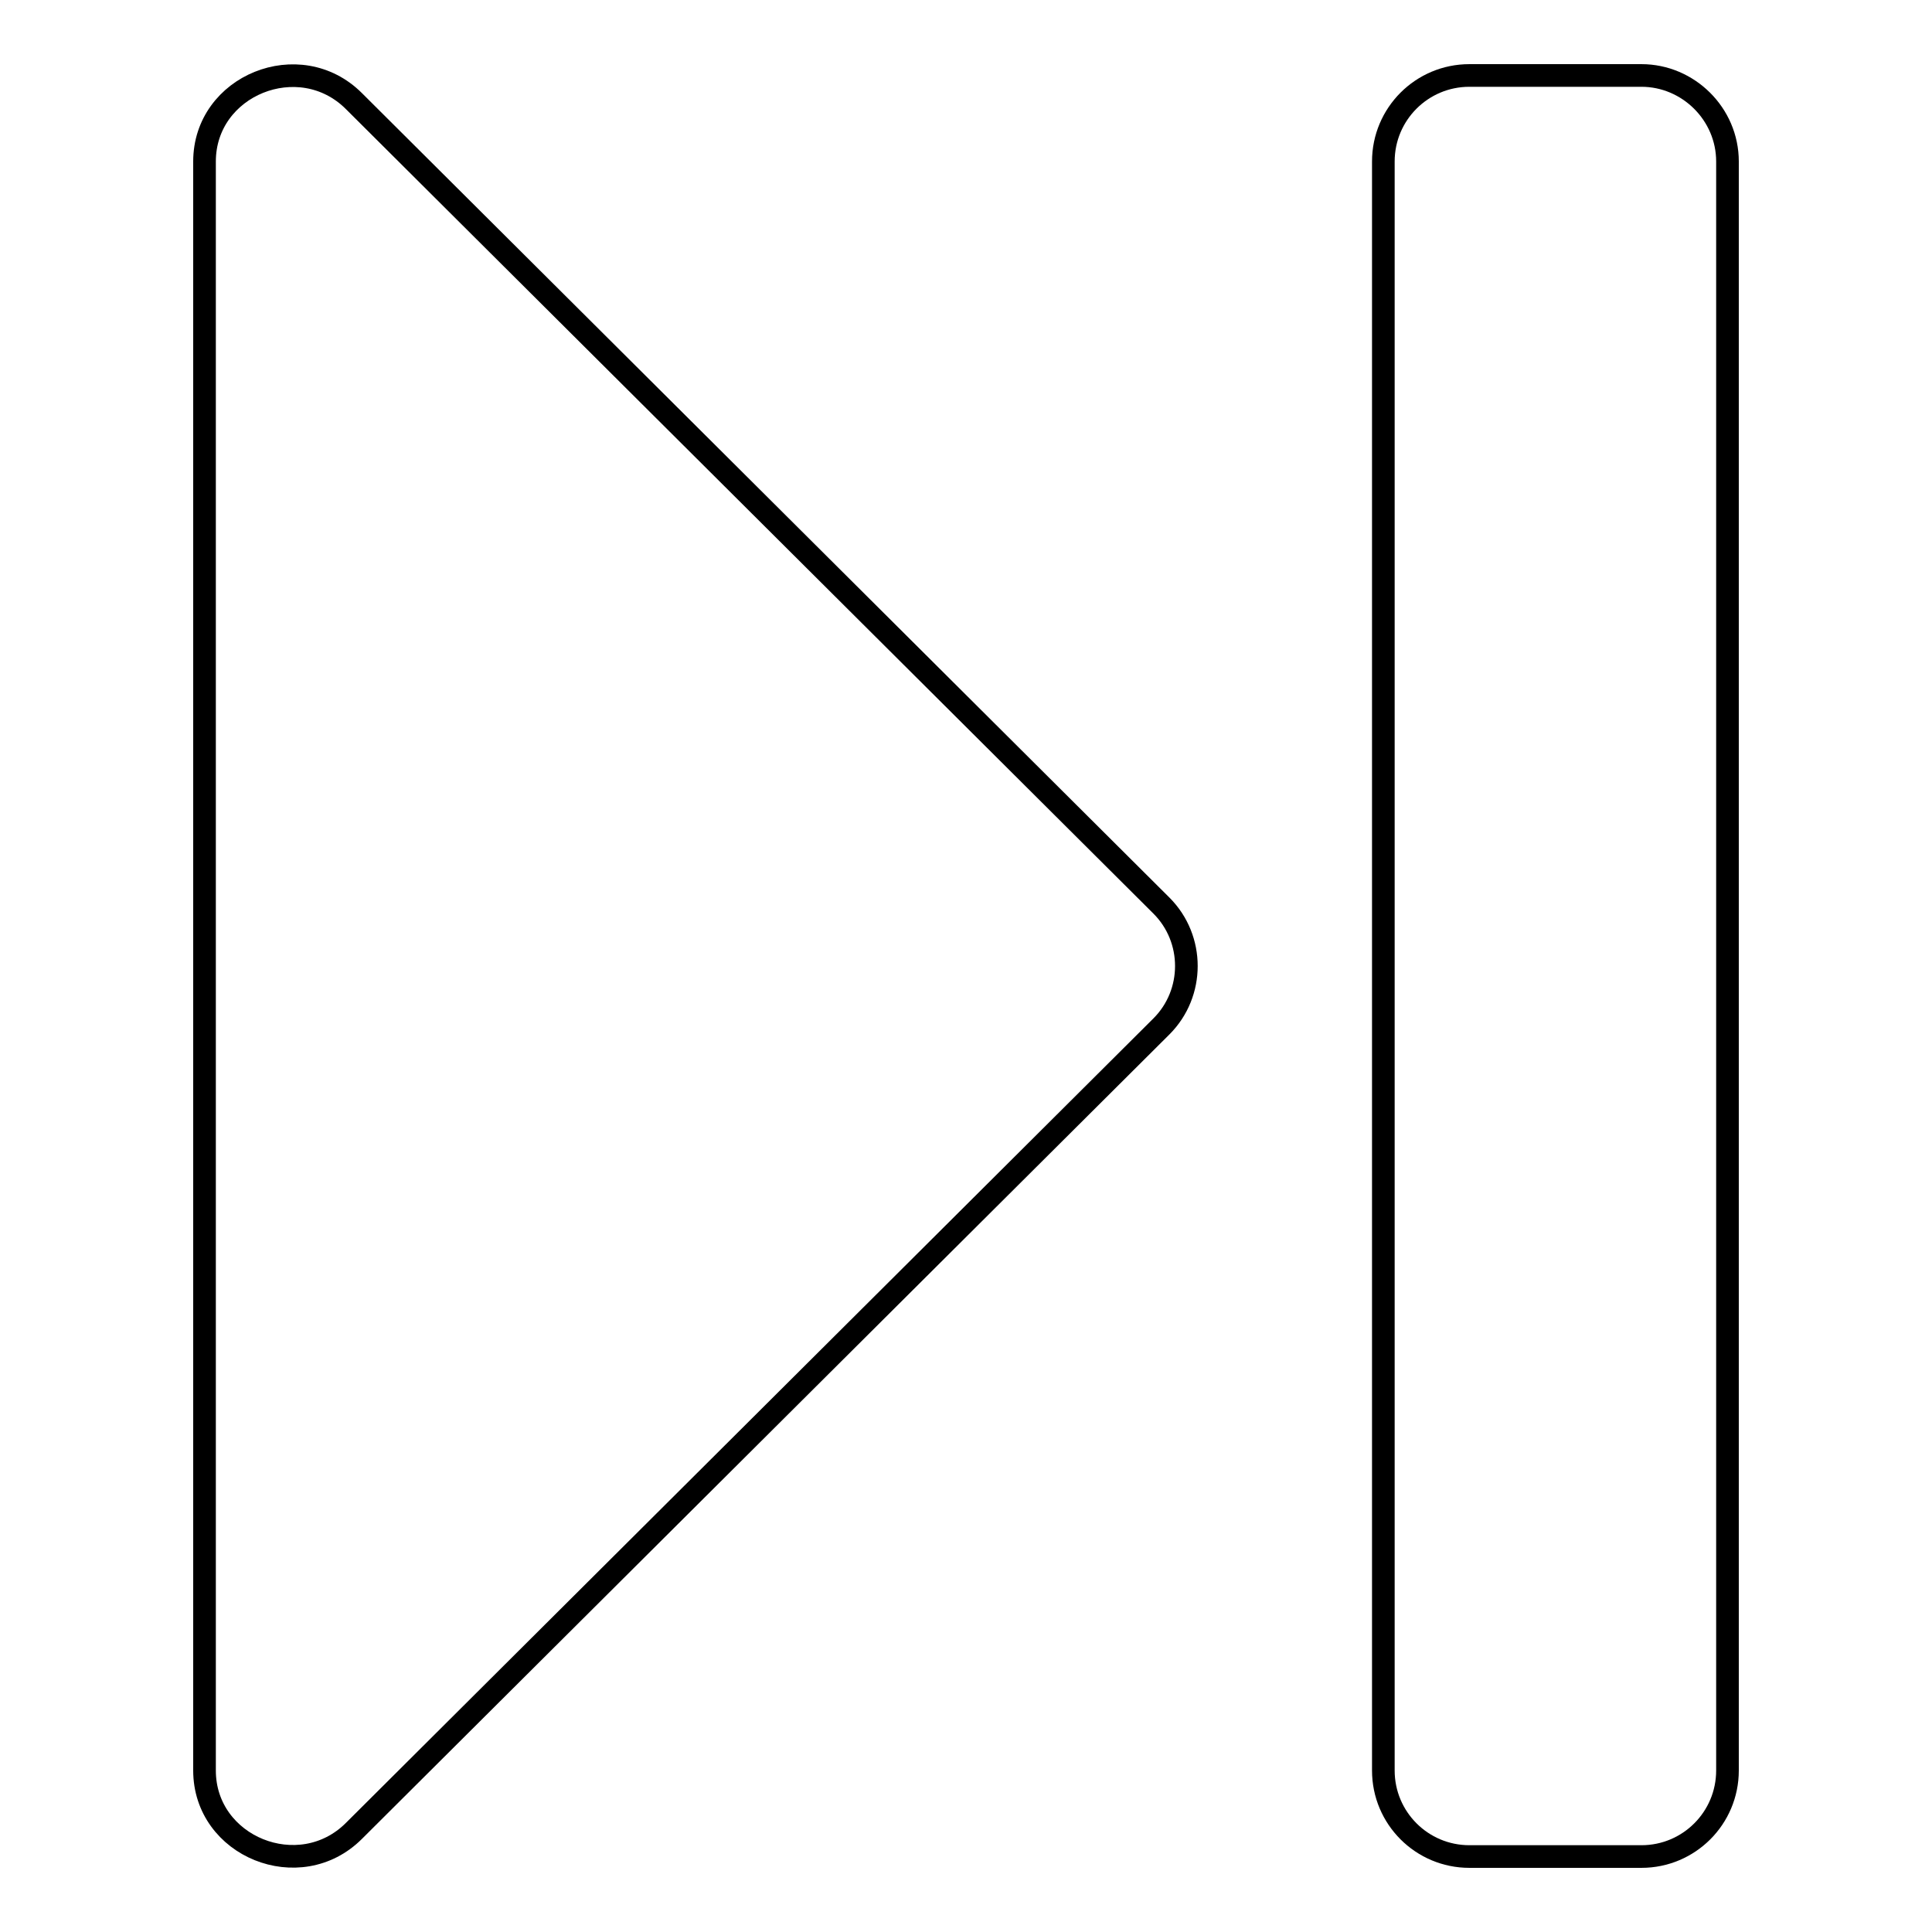
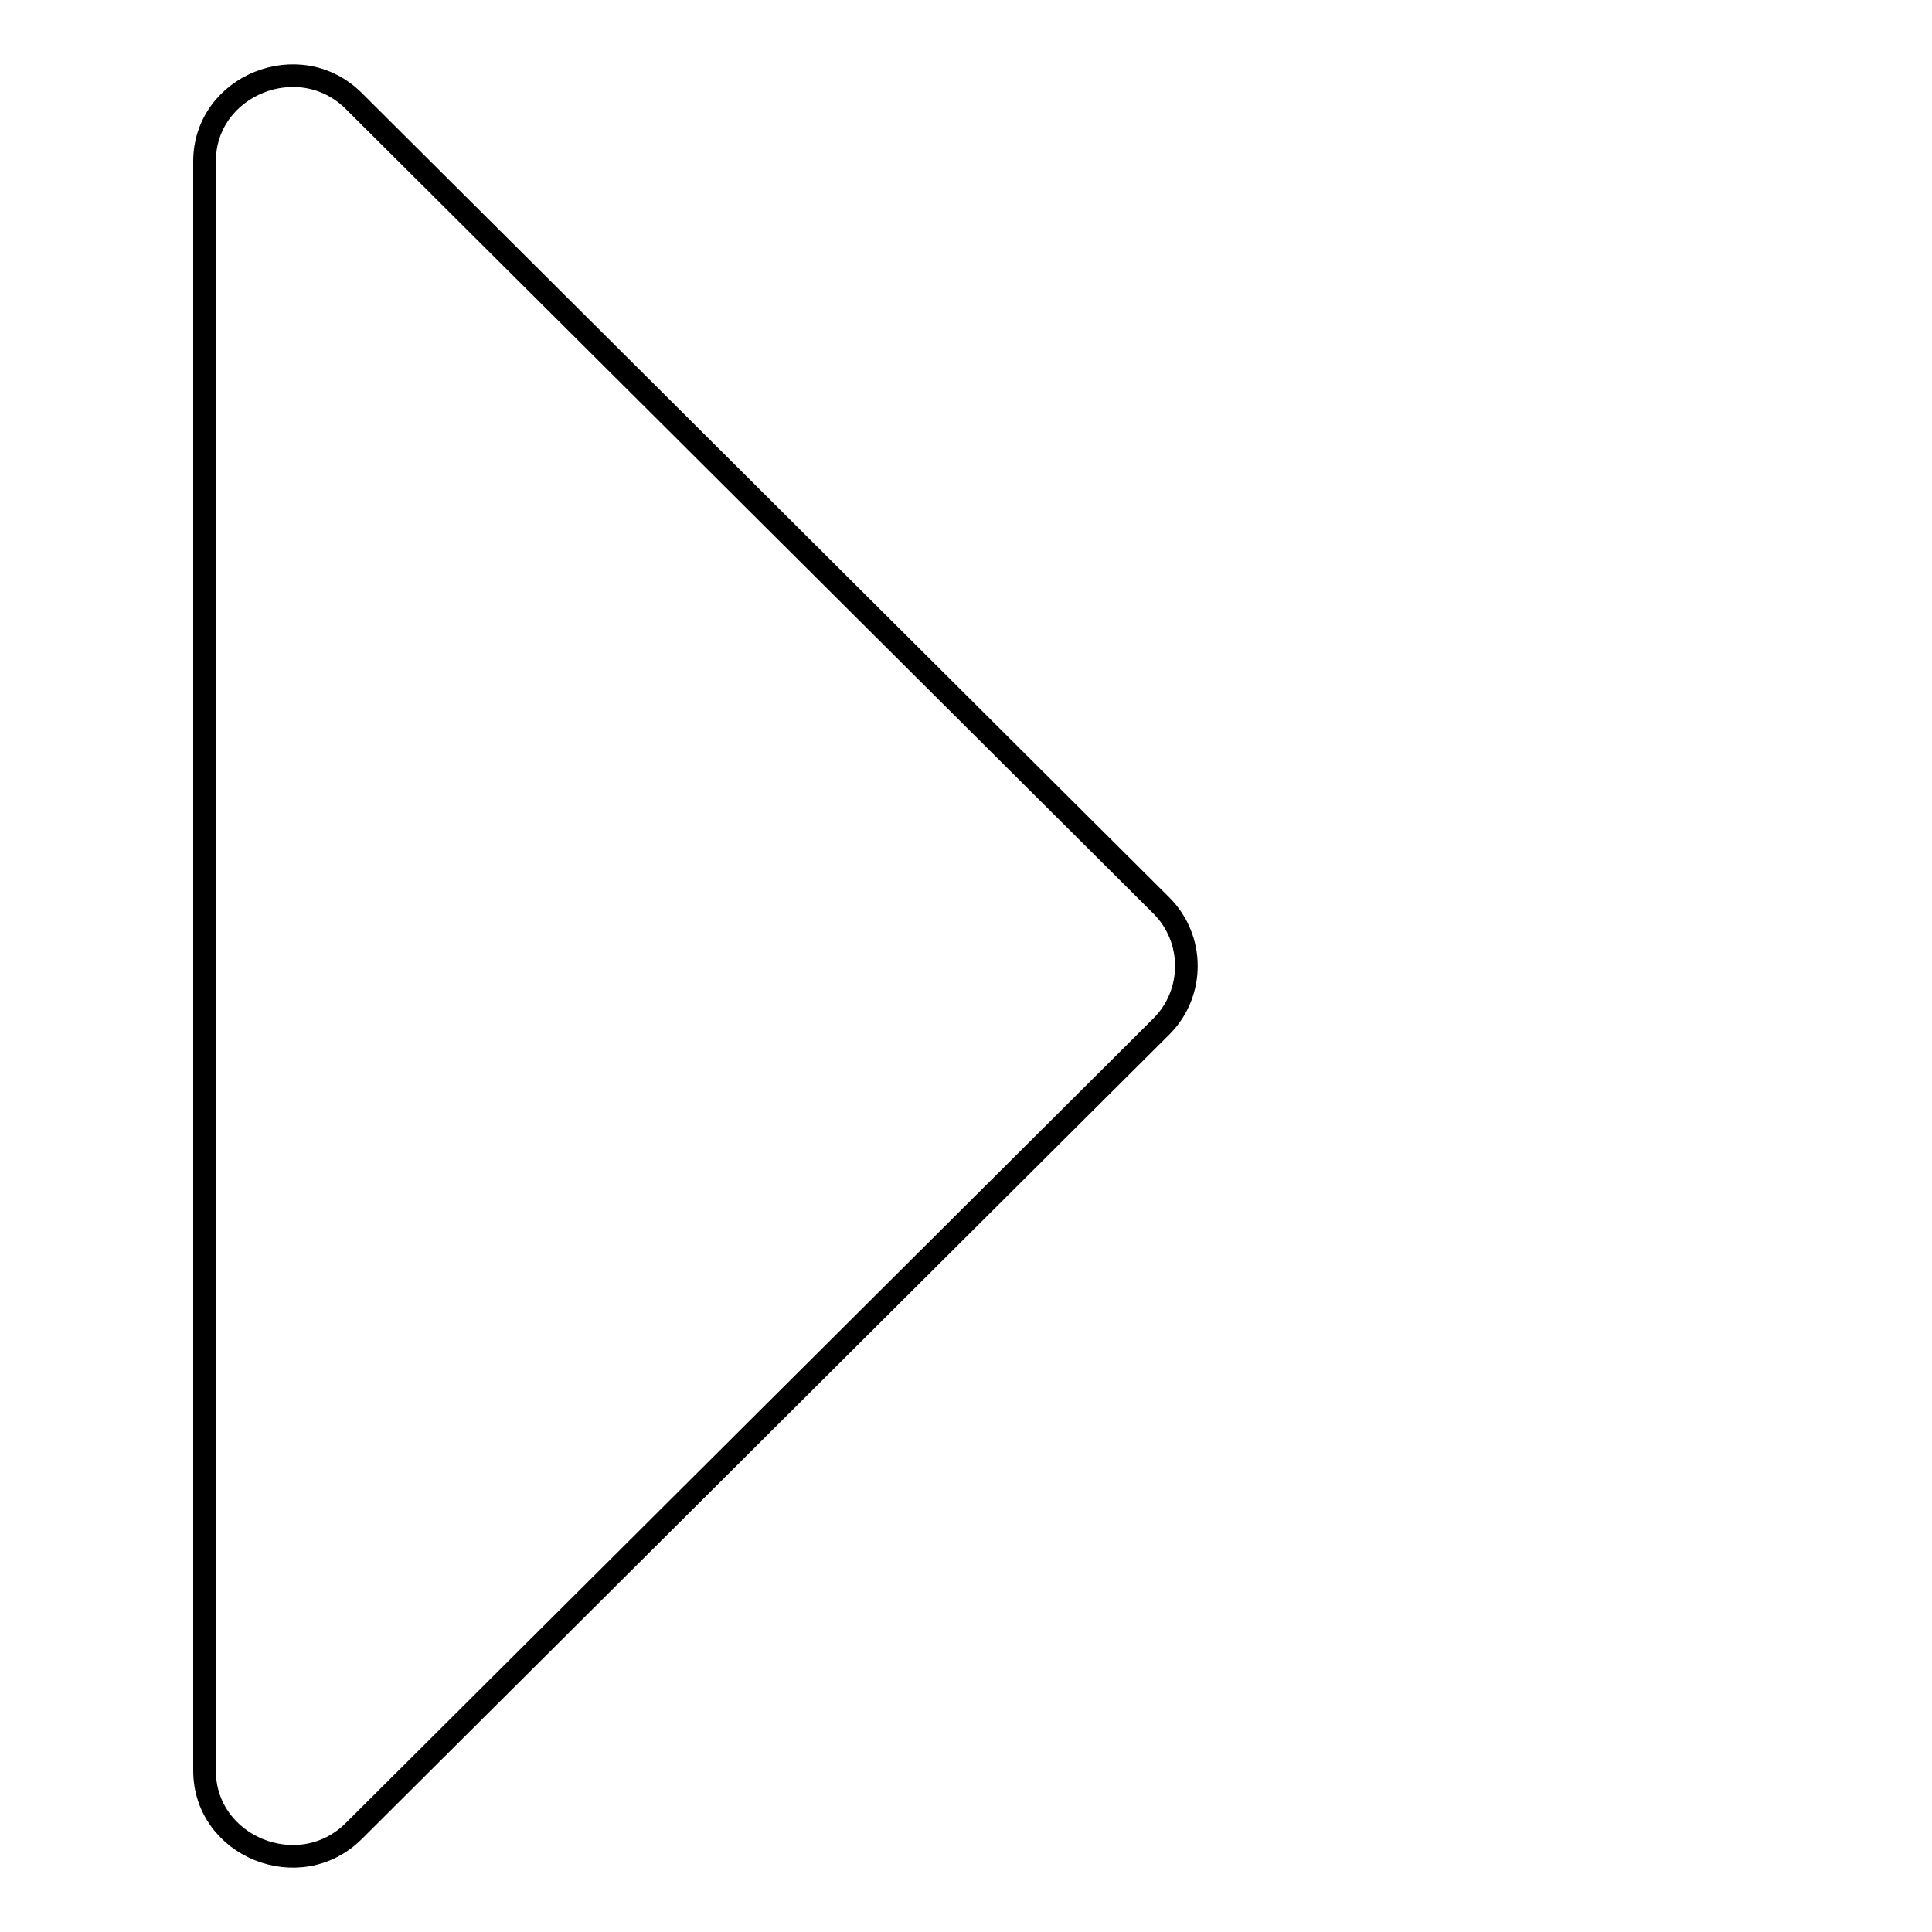
<svg xmlns="http://www.w3.org/2000/svg" version="1.1" x="0px" y="0px" viewBox="0 0 256 256" enable-background="new 0 0 256 256" xml:space="preserve">
  <g>
    <g>
      <g>
-         <path stroke-width="3" fill-opacity="0" stroke="#000000" d="M217.5,10h-22.8c-6.3,0-11.4,5.1-11.4,11.4v213.2c0,6.3,5.1,11.4,11.4,11.4h22.8c6.3,0,11.4-5.1,11.4-11.4V21.4C228.9,15.1,223.7,10,217.5,10z" />
        <path stroke-width="3" fill-opacity="0" stroke="#000000" d="M153.9,136c4.4-4.4,4.4-11.6,0-16L46.9,13.4c-7.2-7.2-19.8-2.1-19.8,8v213.2c0,10.1,12.6,15.2,19.8,8L153.9,136z" />
      </g>
      <g />
      <g />
      <g />
      <g />
      <g />
      <g />
      <g />
      <g />
      <g />
      <g />
      <g />
      <g />
      <g />
      <g />
      <g />
    </g>
  </g>
</svg>